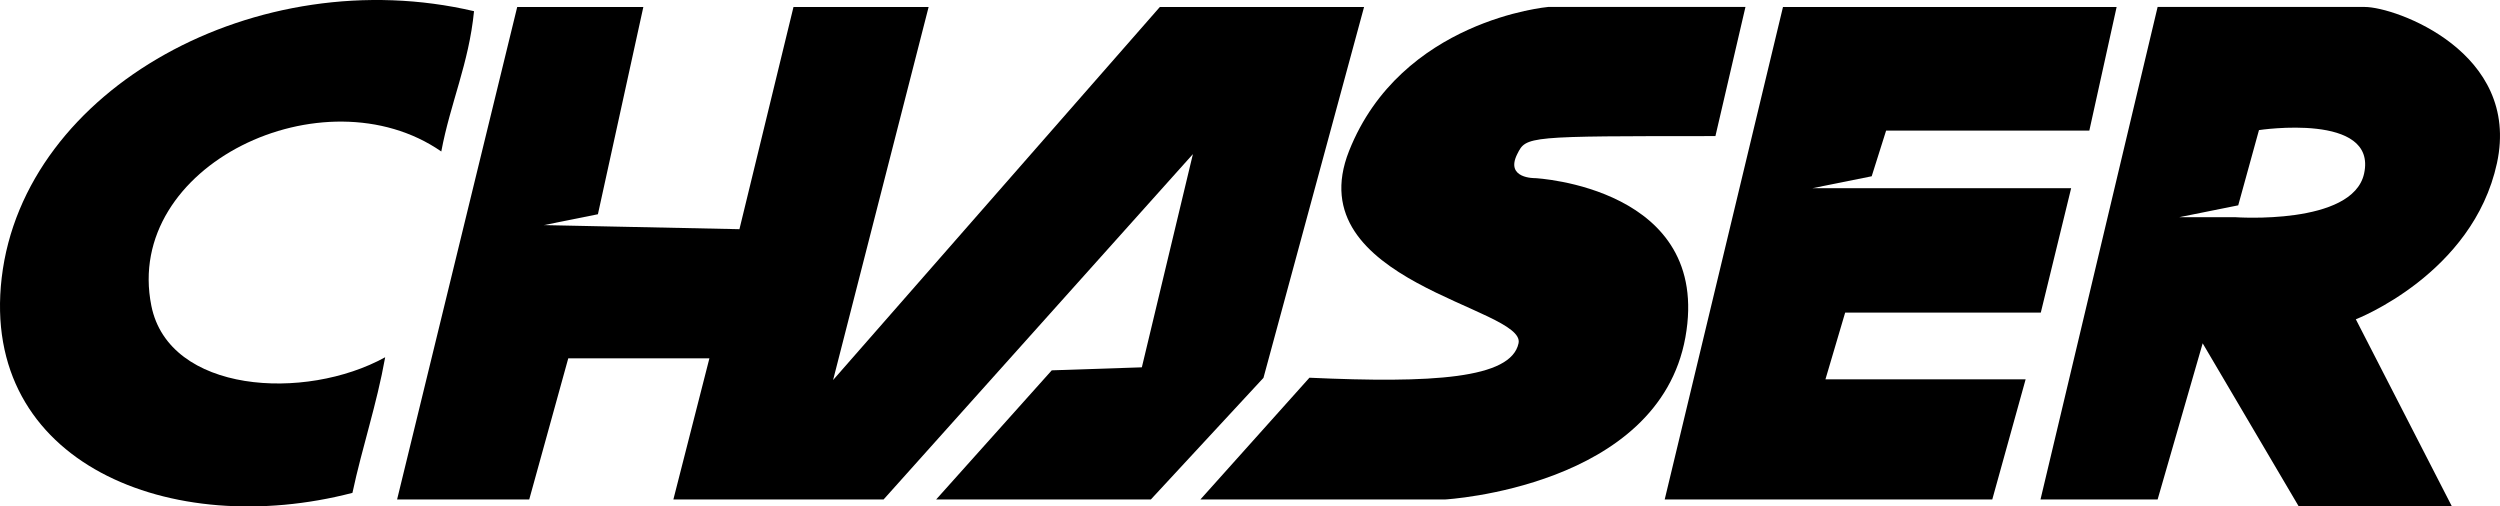
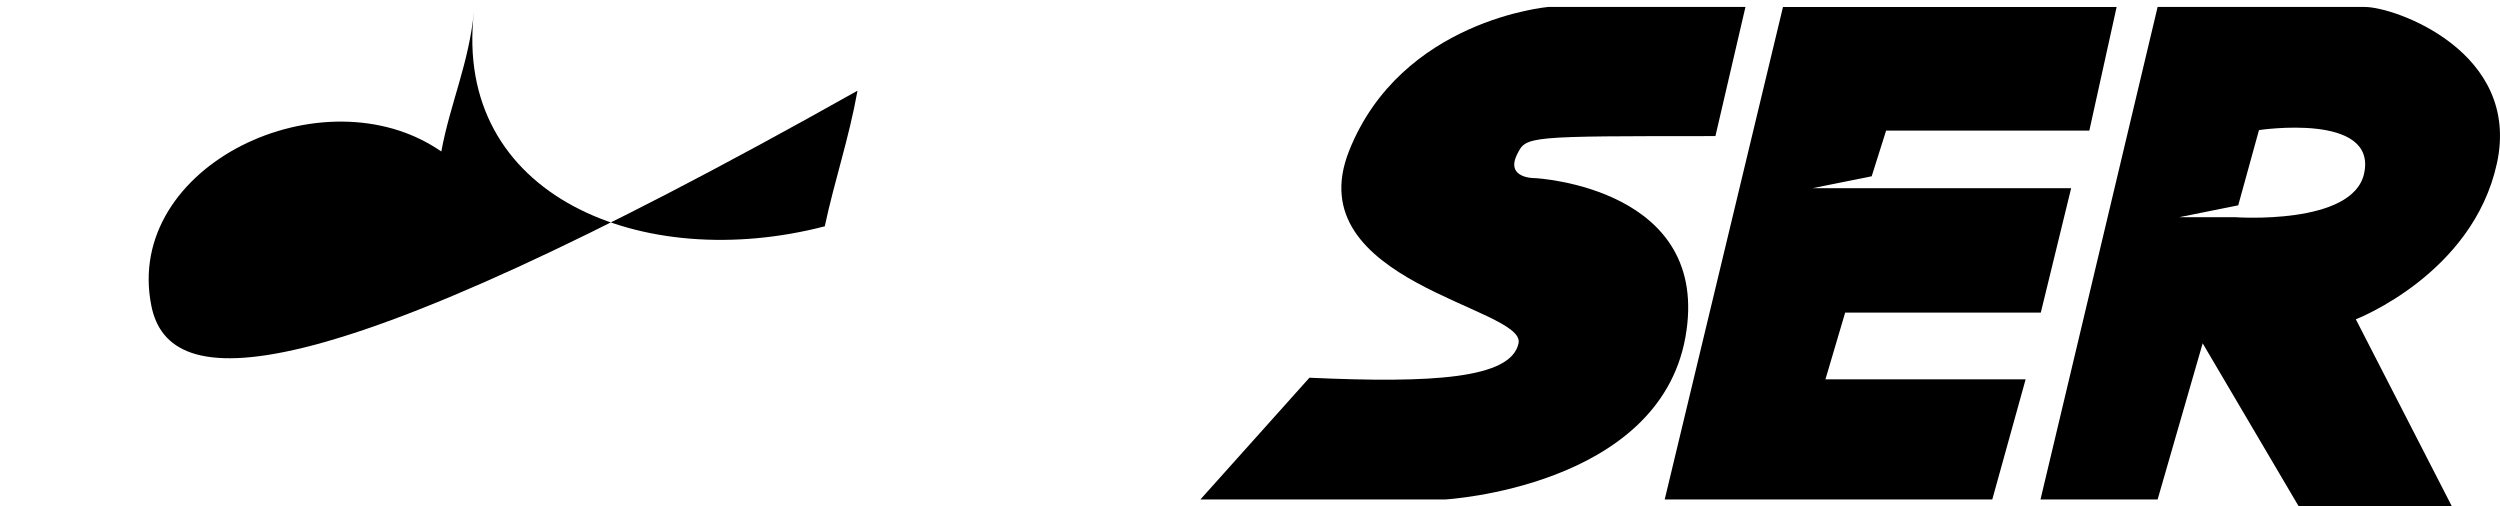
<svg xmlns="http://www.w3.org/2000/svg" version="1.1" id="Capa_1" x="0px" y="0px" width="627.925px" height="127.202px" viewBox="0 0 627.925 127.202" enable-background="new 0 0 627.925 127.202" xml:space="preserve">
  <g>
-     <polygon points="342.615,1.75 291.324,1.75 209.247,95.454 233.243,1.75 199.301,1.75 185.724,57.566 149.52,56.812 136.6,56.54    150.178,53.812 161.59,1.75 129.909,1.75 99.738,125.451 132.927,125.451 142.731,89.999 178.182,89.999 169.131,125.451    187.988,125.451 202.695,125.451 203.464,125.451 221.93,125.451 299.621,38.709 286.797,92.261 264.169,93.017 235.131,125.451    289.06,125.451 317.345,94.902  " />
    <path d="M385.608,44.744c0,0-7.638,0.188-4.526-6.035c2.263-4.526,2.263-4.526,49.782-4.526l7.542-32.434h-49.562   c0,0-36.924,3.213-50.002,36.175c-13.076,32.963,44.434,39.3,42.576,48.273c-1.858,8.975-21.842,10.062-52.527,8.676   l-27.385,30.578h61.473c0,0,53.554-3.017,60.343-40.731C430.11,47.006,385.608,44.744,385.608,44.744z" />
-     <path d="M38.016,76.81C30.92,41.488,81.44,17.68,110.84,38.048c2.279-12.193,6.919-22.049,8.222-35.238   C64.761-9.934,6.019,22.107,0.427,69.761c-5.472,46.633,42.568,65.872,88.095,54.032c2.479-11.604,6.085-22.095,8.224-34.064   C76.612,100.842,42.421,98.775,38.016,76.81z" />
+     <path d="M38.016,76.81C30.92,41.488,81.44,17.68,110.84,38.048c2.279-12.193,6.919-22.049,8.222-35.238   c-5.472,46.633,42.568,65.872,88.095,54.032c2.479-11.604,6.085-22.095,8.224-34.064   C76.612,100.842,42.421,98.775,38.016,76.81z" />
    <path d="M627.163,40.973c6.034-27.909-25.491-39.224-33.188-39.224c-7.697,0-52.046,0-52.046,0l-29.416,123.702h29.416   l11.315-39.222L577.38,127.2h38.469l-24.136-47.005C591.713,80.195,621.127,68.881,627.163,40.973z M593.786,43.612   c-2.882,13.078-32.433,10.938-32.433,10.938h-13.986l14.808-2.977l5.212-18.898C567.386,32.674,597.192,28.162,593.786,43.612z" />
    <polygon points="463.451,78.512 512.588,78.512 520.208,47.278 469.165,47.278 455.178,47.278 470.113,44.275 473.735,32.803    524.778,32.803 531.635,1.75 447.833,1.75 418.123,125.451 500.399,125.451 508.778,95.274 458.498,95.274  " />
  </g>
</svg>